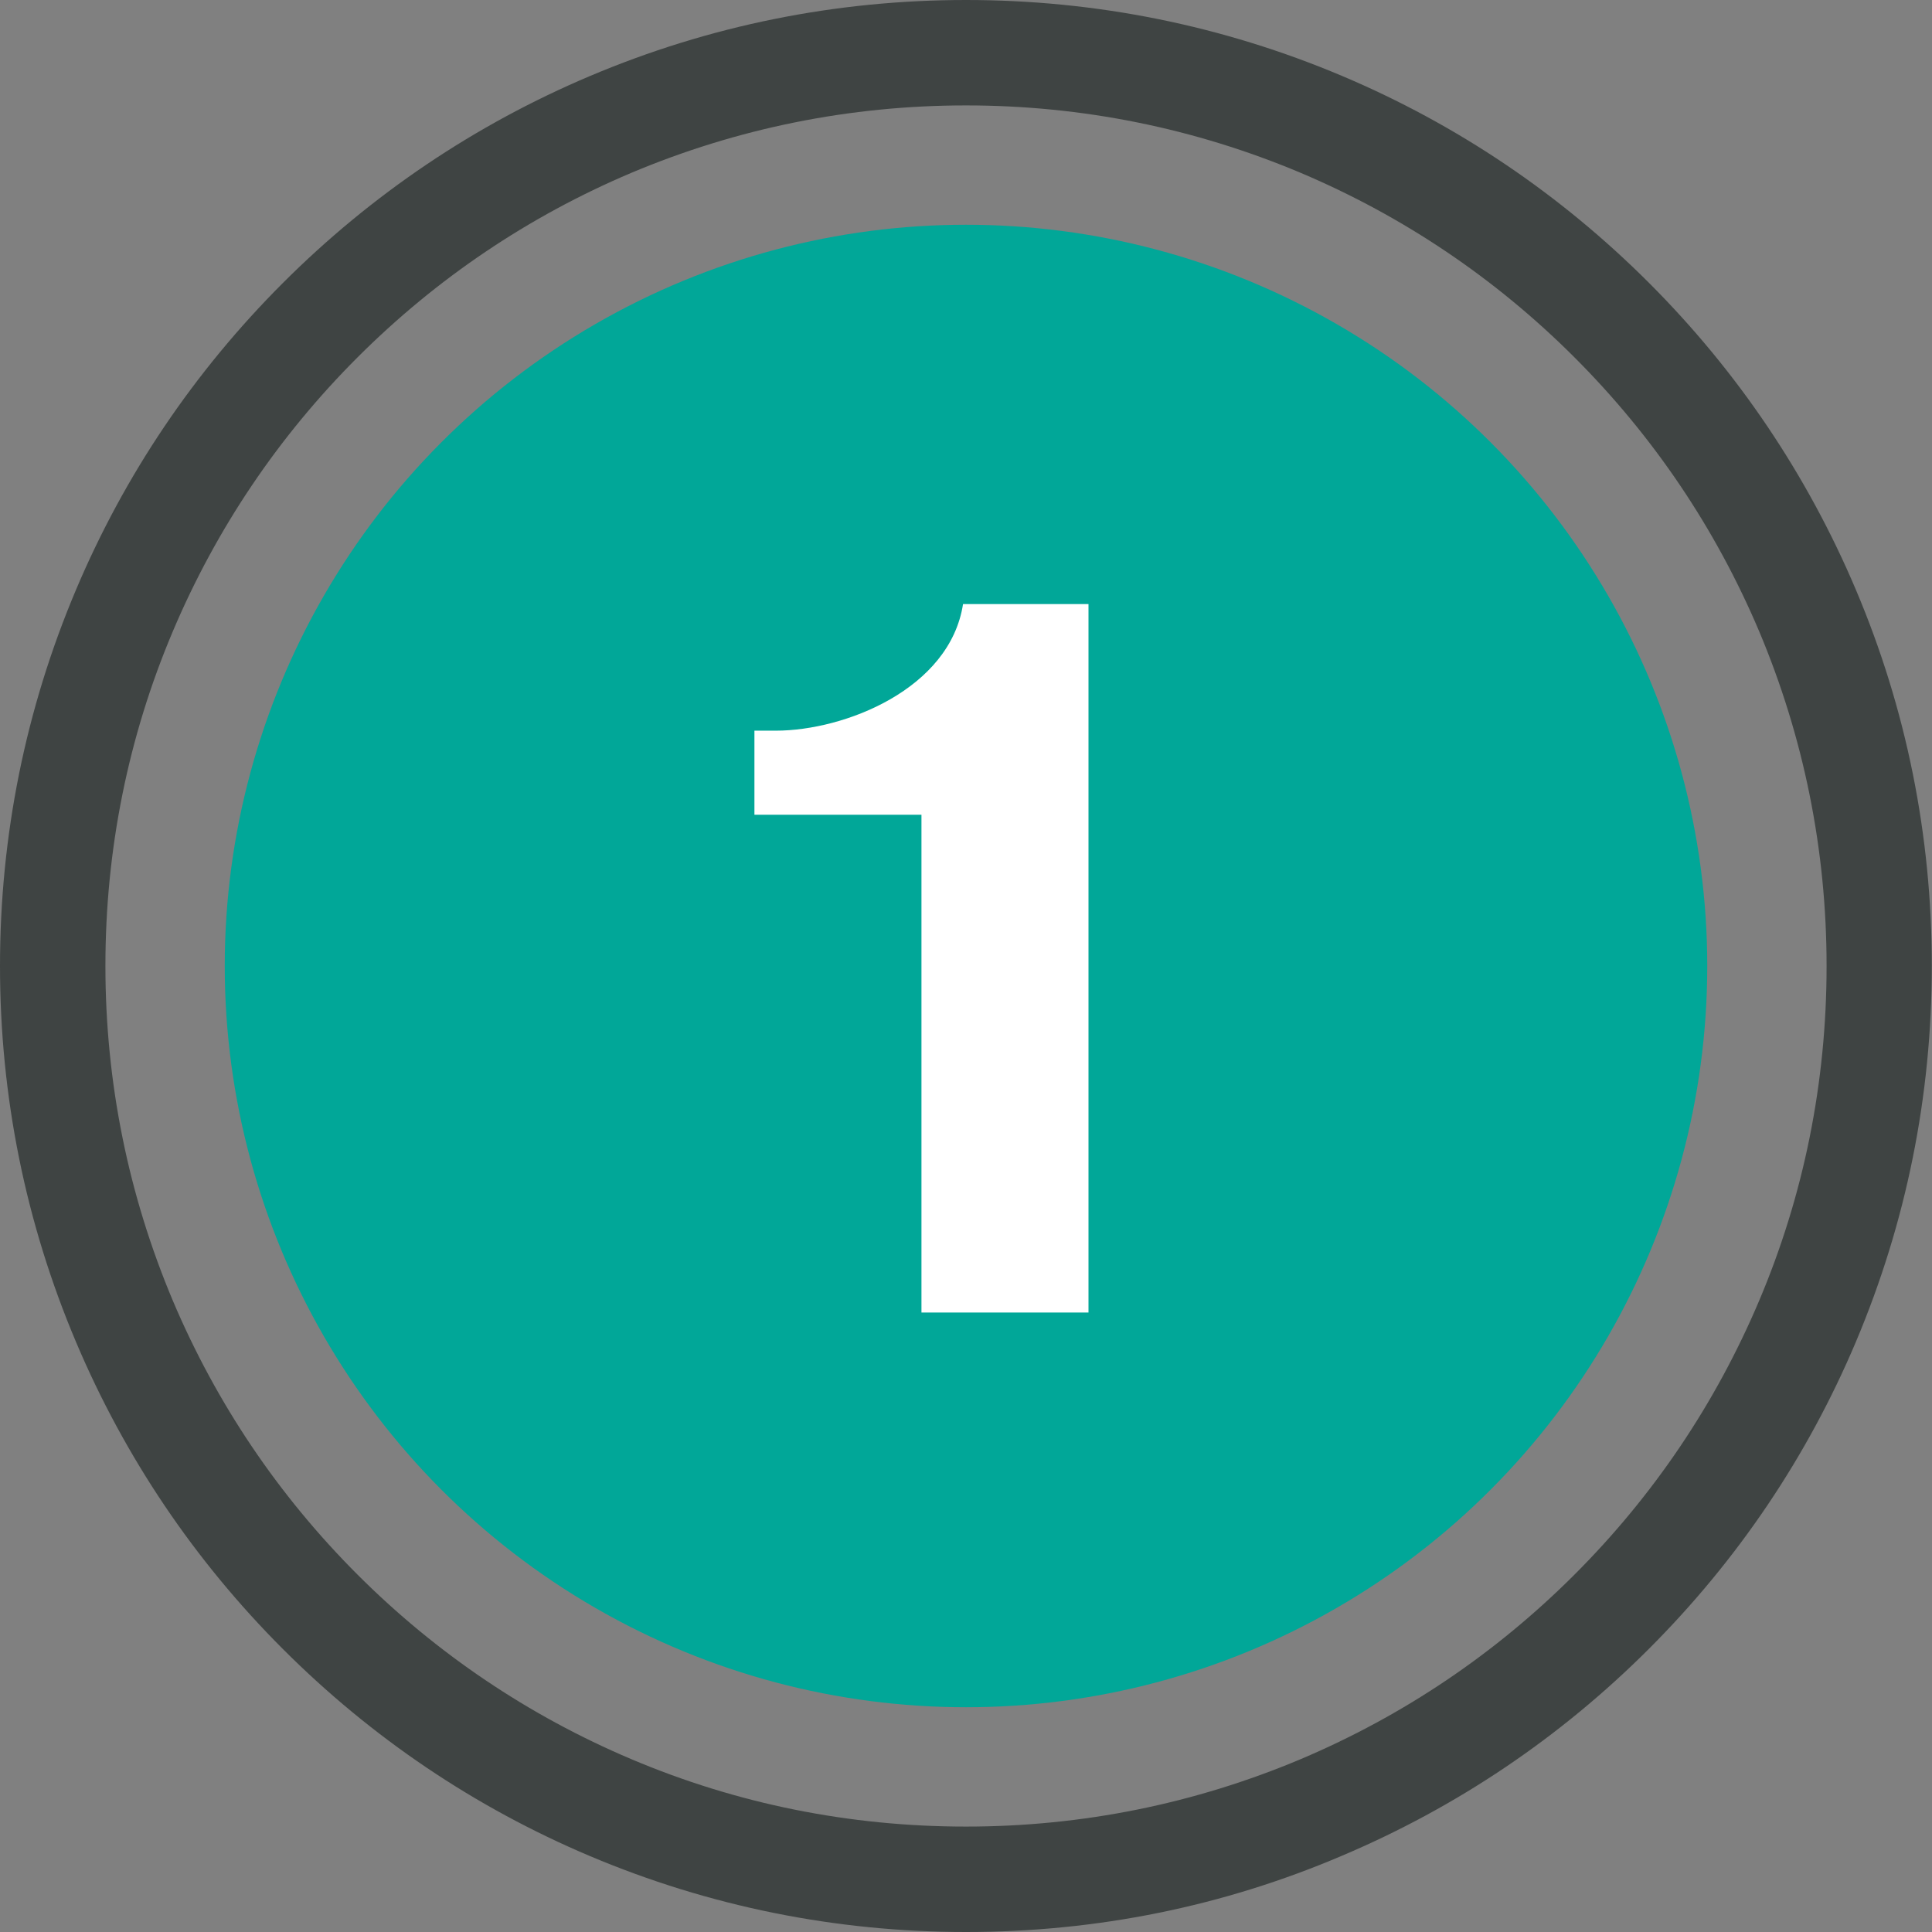
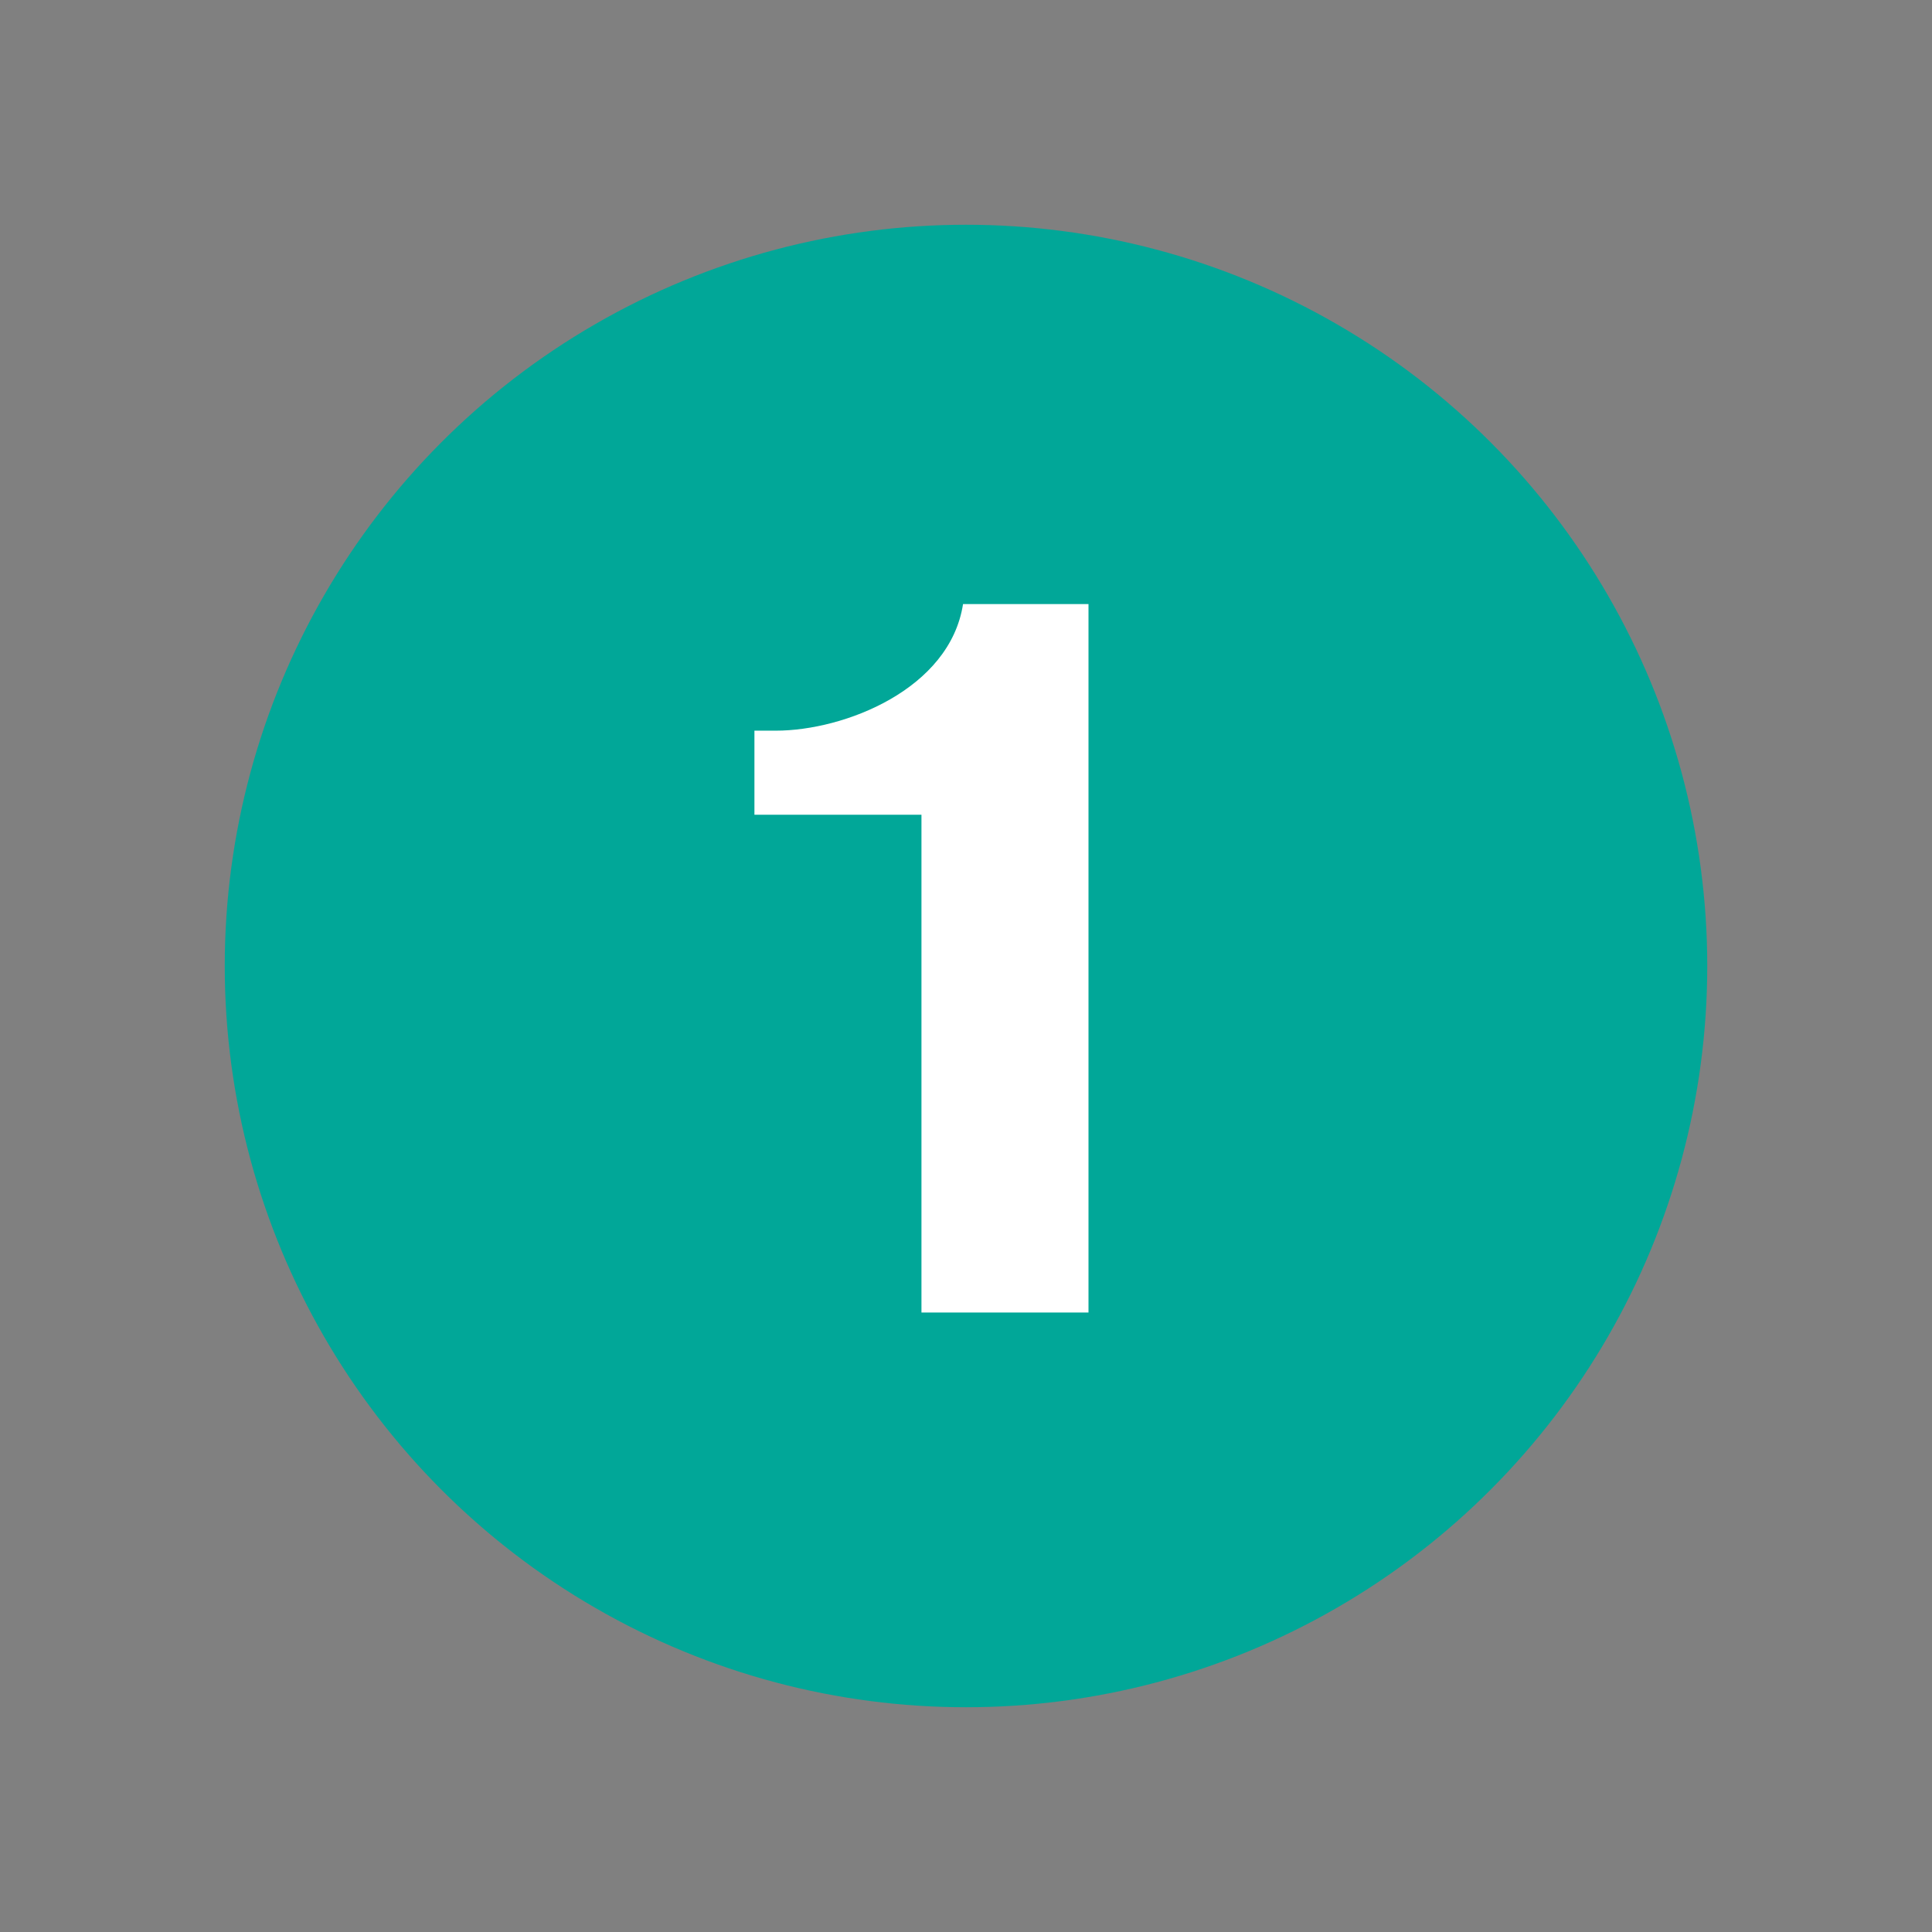
<svg xmlns="http://www.w3.org/2000/svg" version="1.1" id="Layer_1" x="0px" y="0px" viewBox="0 0 1041 1041" style="enable-background:new 0 0 1041 1041;" xml:space="preserve">
  <rect x="0" y="0" width="1041" height="1041" fill="#808080" stroke="none" />
  <style type="text/css">
	.st0{fill:#01A798;}
	.st1{fill:#3F4443;}
	.st2{enable-background:new    ;}
	.st3{fill:#FFFFFF;}
</style>
  <g id="Layer_1_1_">
</g>
  <circle class="st0" cx="520.5" cy="520.5" r="399.4" />
-   <path class="st1" d="M520.5,1041c-70.3,0-138.4-13.8-202.6-40.9c-62-26.2-117.6-63.7-165.4-111.5S67.2,785.1,41,723.2  C13.8,658.9,0,590.8,0,520.5s13.8-138.4,40.9-202.6c26.2-62,63.7-117.6,111.5-165.4S255.9,67.2,317.8,41C382.1,13.8,450.3,0,520.5,0  s138.4,13.8,202.6,40.9c62,26.2,117.6,63.7,165.4,111.5c47.8,47.8,85.3,103.5,111.5,165.4c27.2,64.2,40.9,132.4,40.9,202.6  S1027.1,658.8,1000,723c-26.2,62-63.7,117.6-111.5,165.4c-47.8,47.8-103.5,85.3-165.4,111.5C658.9,1027.3,590.8,1041,520.5,1041z   M520.5,56.8c-62.6,0-123.3,12.3-180.5,36.4c-55.2,23.4-104.8,56.8-147.4,99.4s-76,92.2-99.4,147.4C69,397.1,56.8,457.9,56.8,520.5  S69.1,643.8,93.2,701c23.4,55.2,56.8,104.8,99.4,147.4c42.6,42.6,92.2,76,147.4,99.4c57.1,24.2,117.9,36.4,180.5,36.4  s123.3-12.3,180.5-36.4c55.2-23.4,104.8-56.8,147.4-99.4s76-92.2,99.4-147.4c24.2-57.1,36.4-117.9,36.4-180.5S971.9,397.2,947.8,340  c-23.4-55.2-56.8-104.8-99.4-147.4s-92.2-76-147.4-99.4C643.8,69.1,583.1,56.8,520.5,56.8z" />
  <g class="st2">
    <path class="st3" d="M406.5,393.7H418c37.1,0,93.8-22.4,100.9-68.2h67.6v381.7h-90V439h-90V393.7z" />
  </g>
</svg>